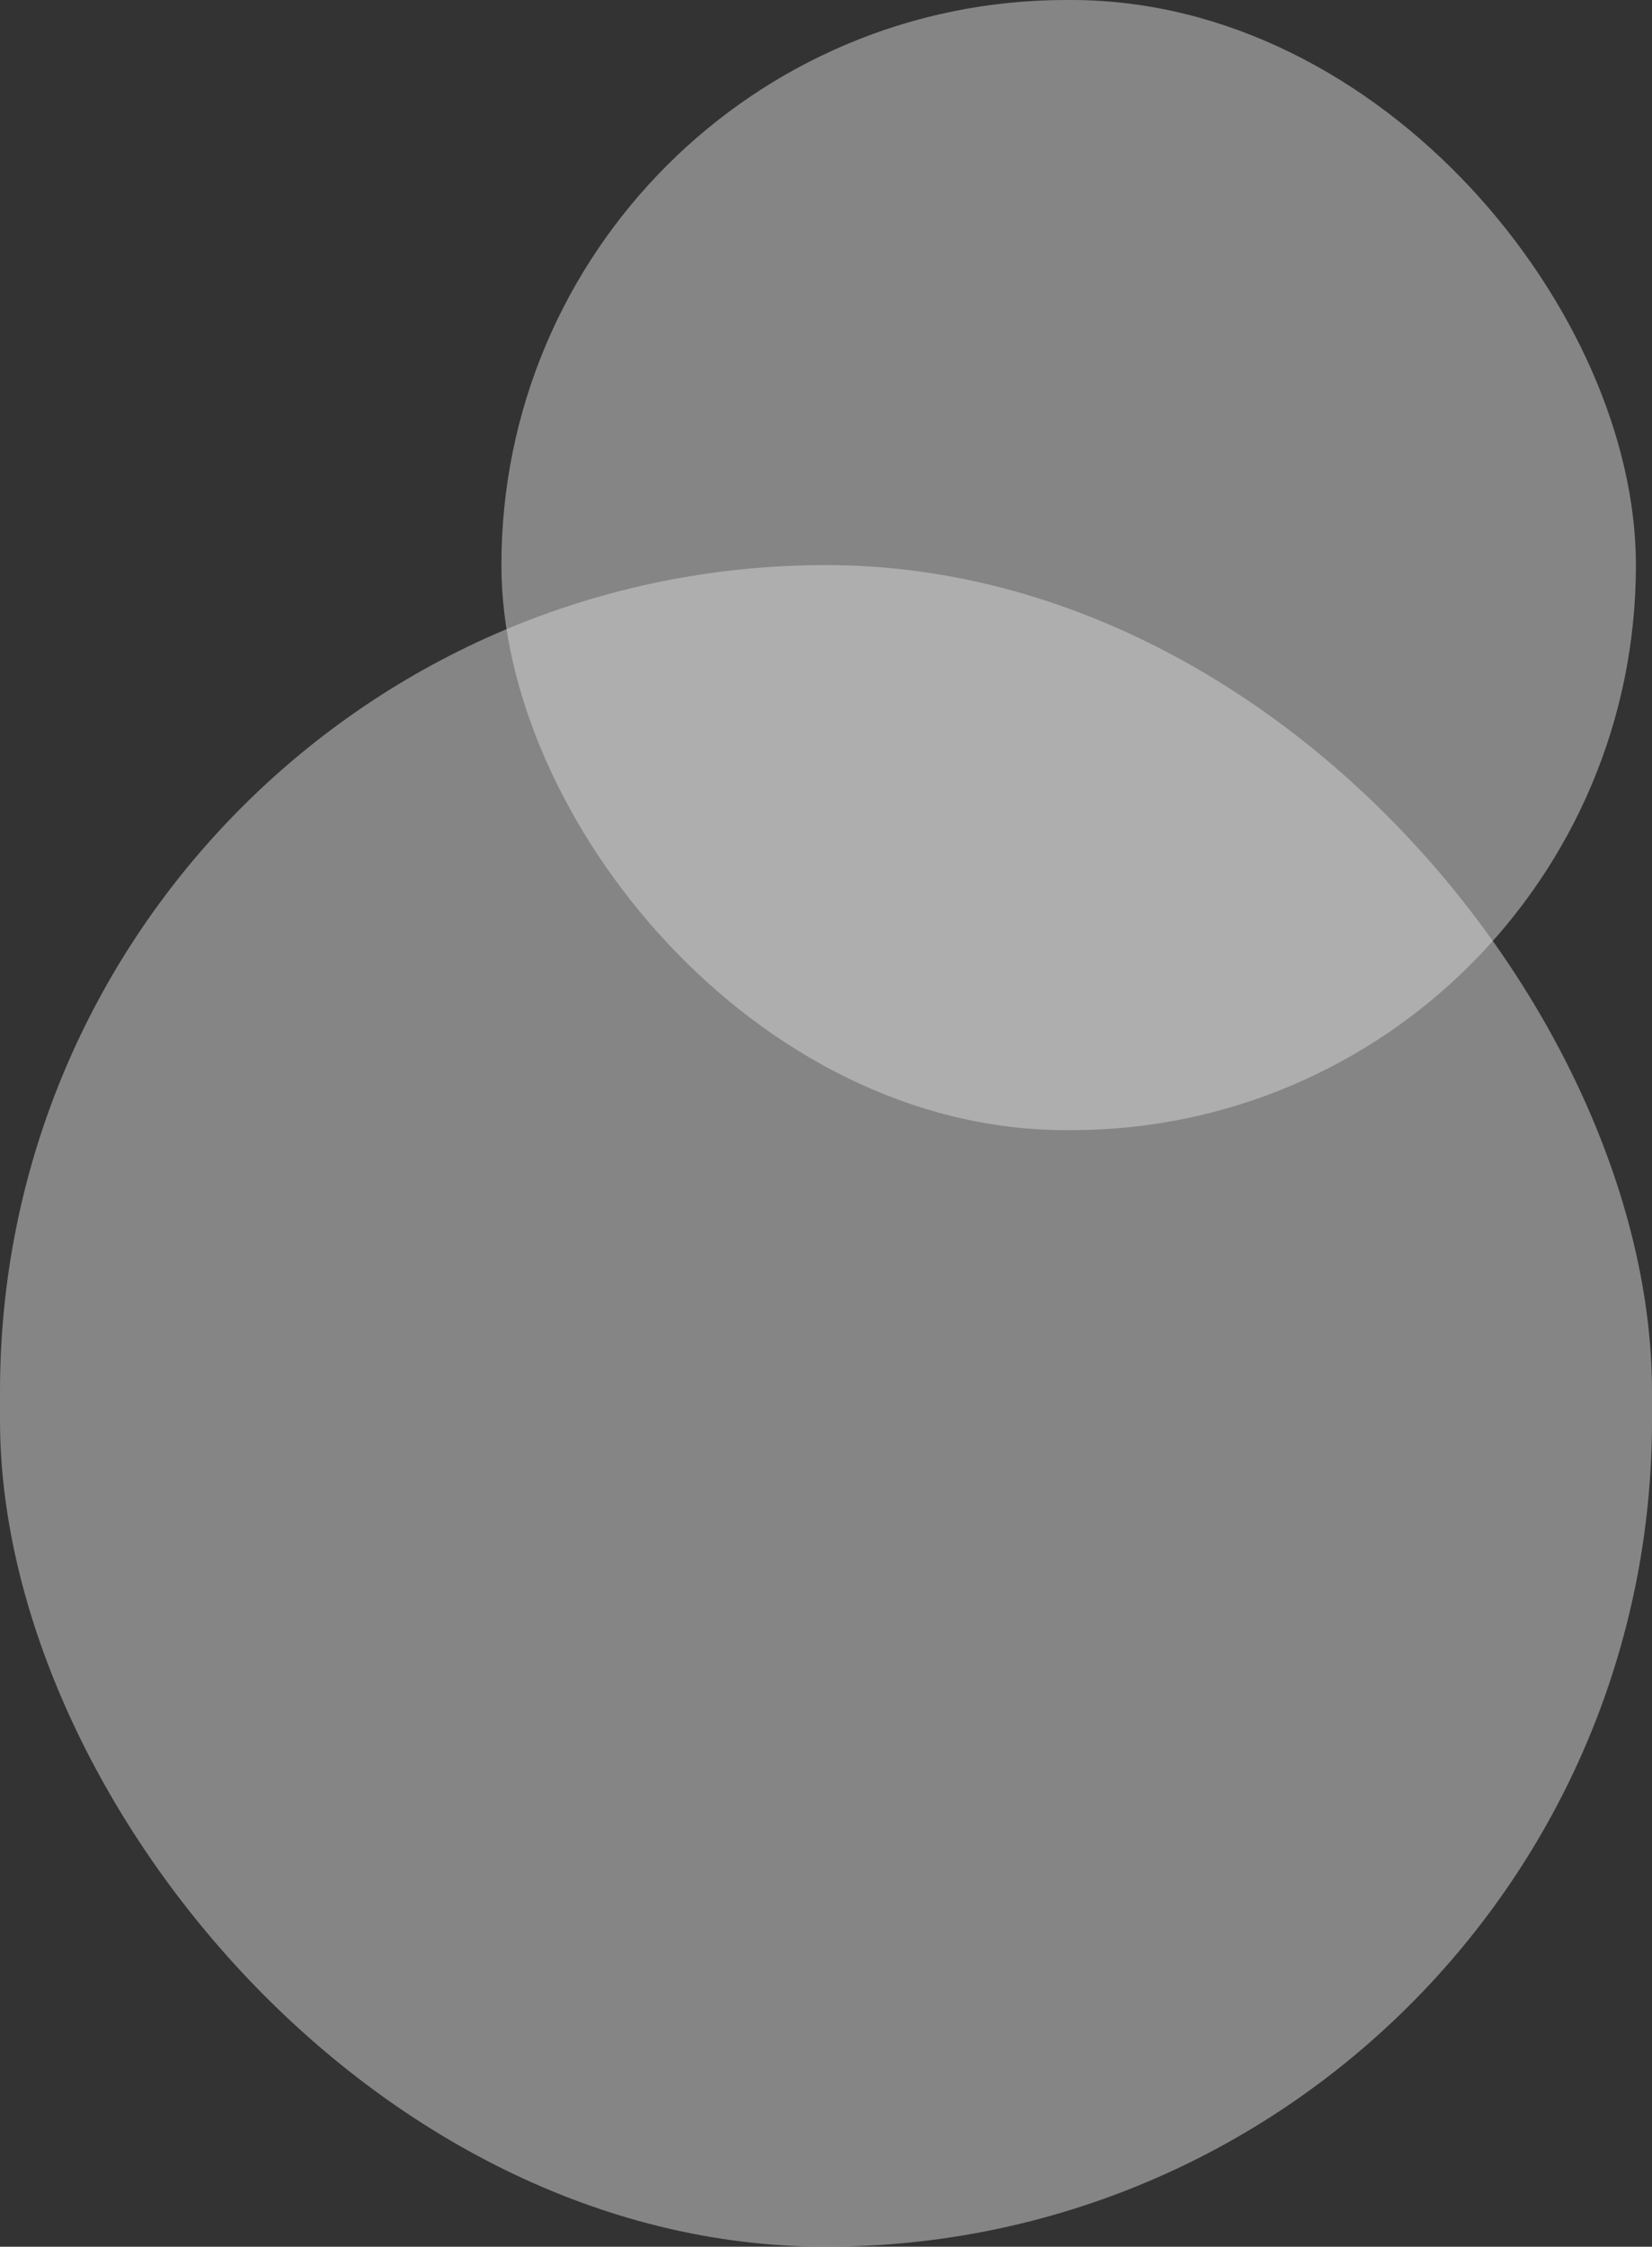
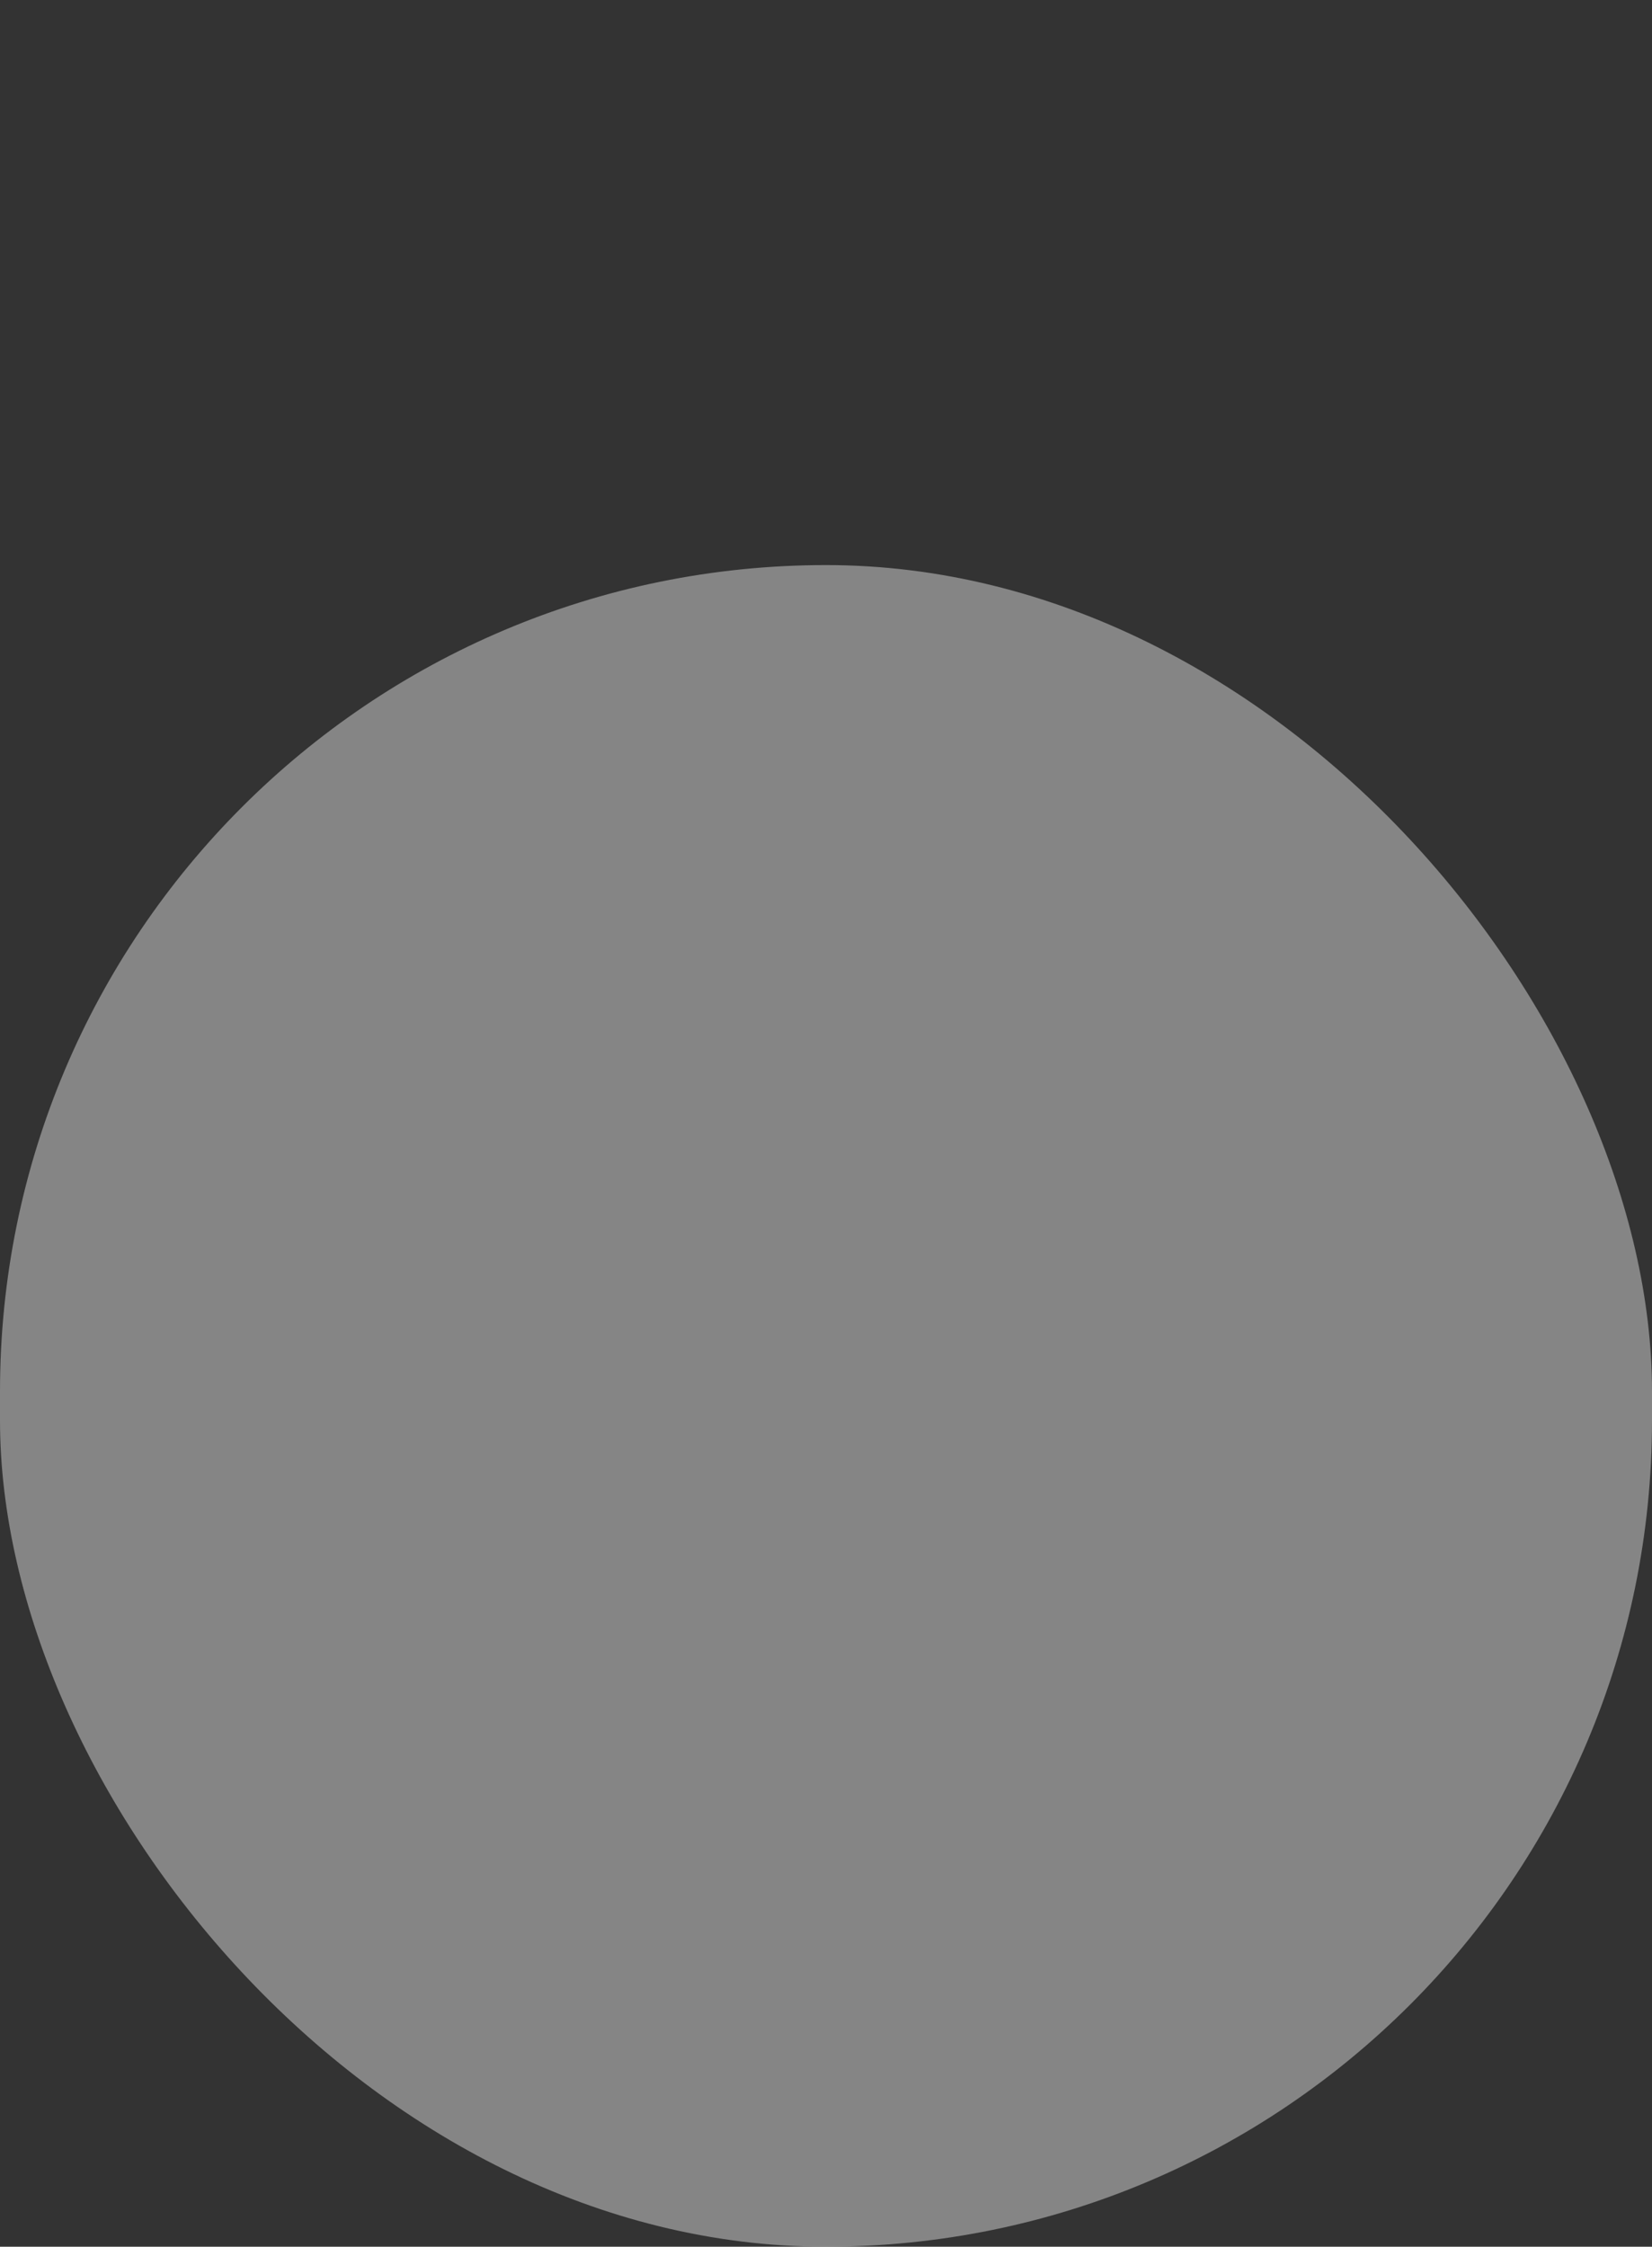
<svg xmlns="http://www.w3.org/2000/svg" width="149.923" height="203.81" viewBox="0 0 149.923 203.81">
  <rect x="0" y="0" width="149.923" height="203.81" fill="#333333" stroke="none" />
  <g data-name="Group 25597" transform="translate(-33)" style="opacity:.8">
-     <rect data-name="Rectangle 6484" width="102.961" height="102.522" rx="51.261" transform="translate(78.503)" style="fill:#fff;opacity:.5" />
    <rect data-name="Rectangle 6485" width="149.923" height="152.549" rx="74.962" transform="translate(33 51.261)" style="fill:#fff;opacity:.5" />
  </g>
</svg>